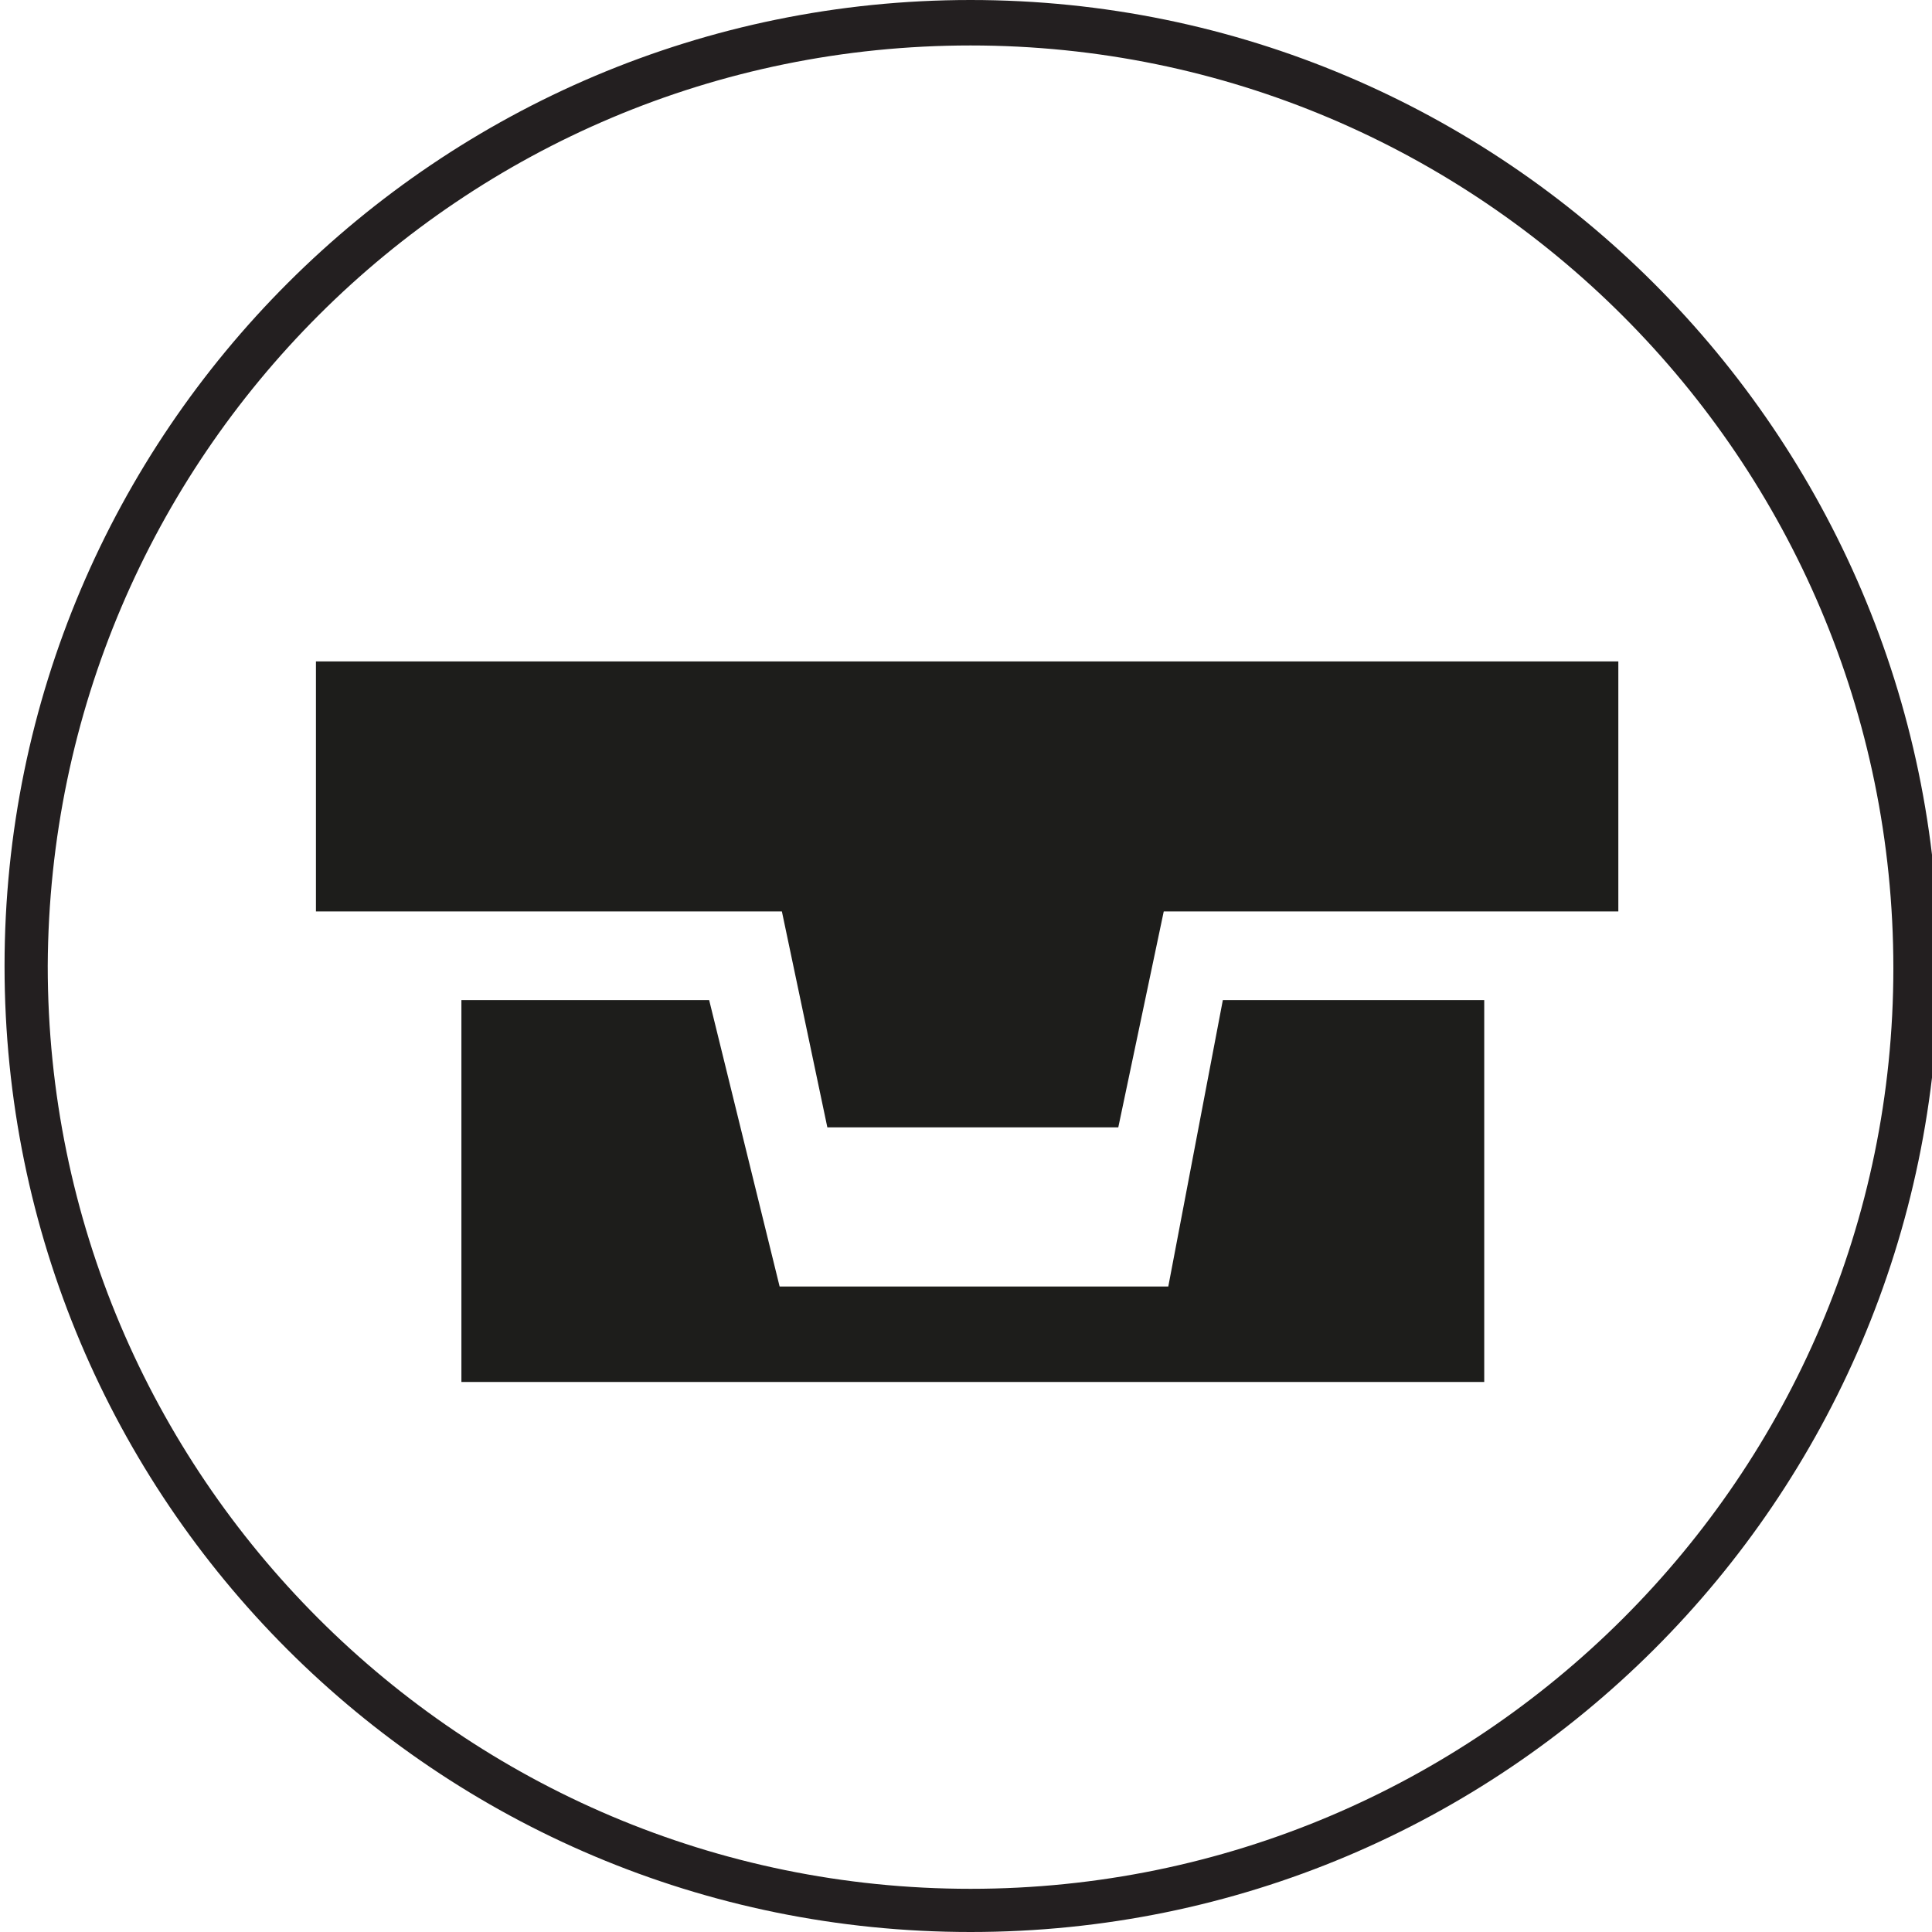
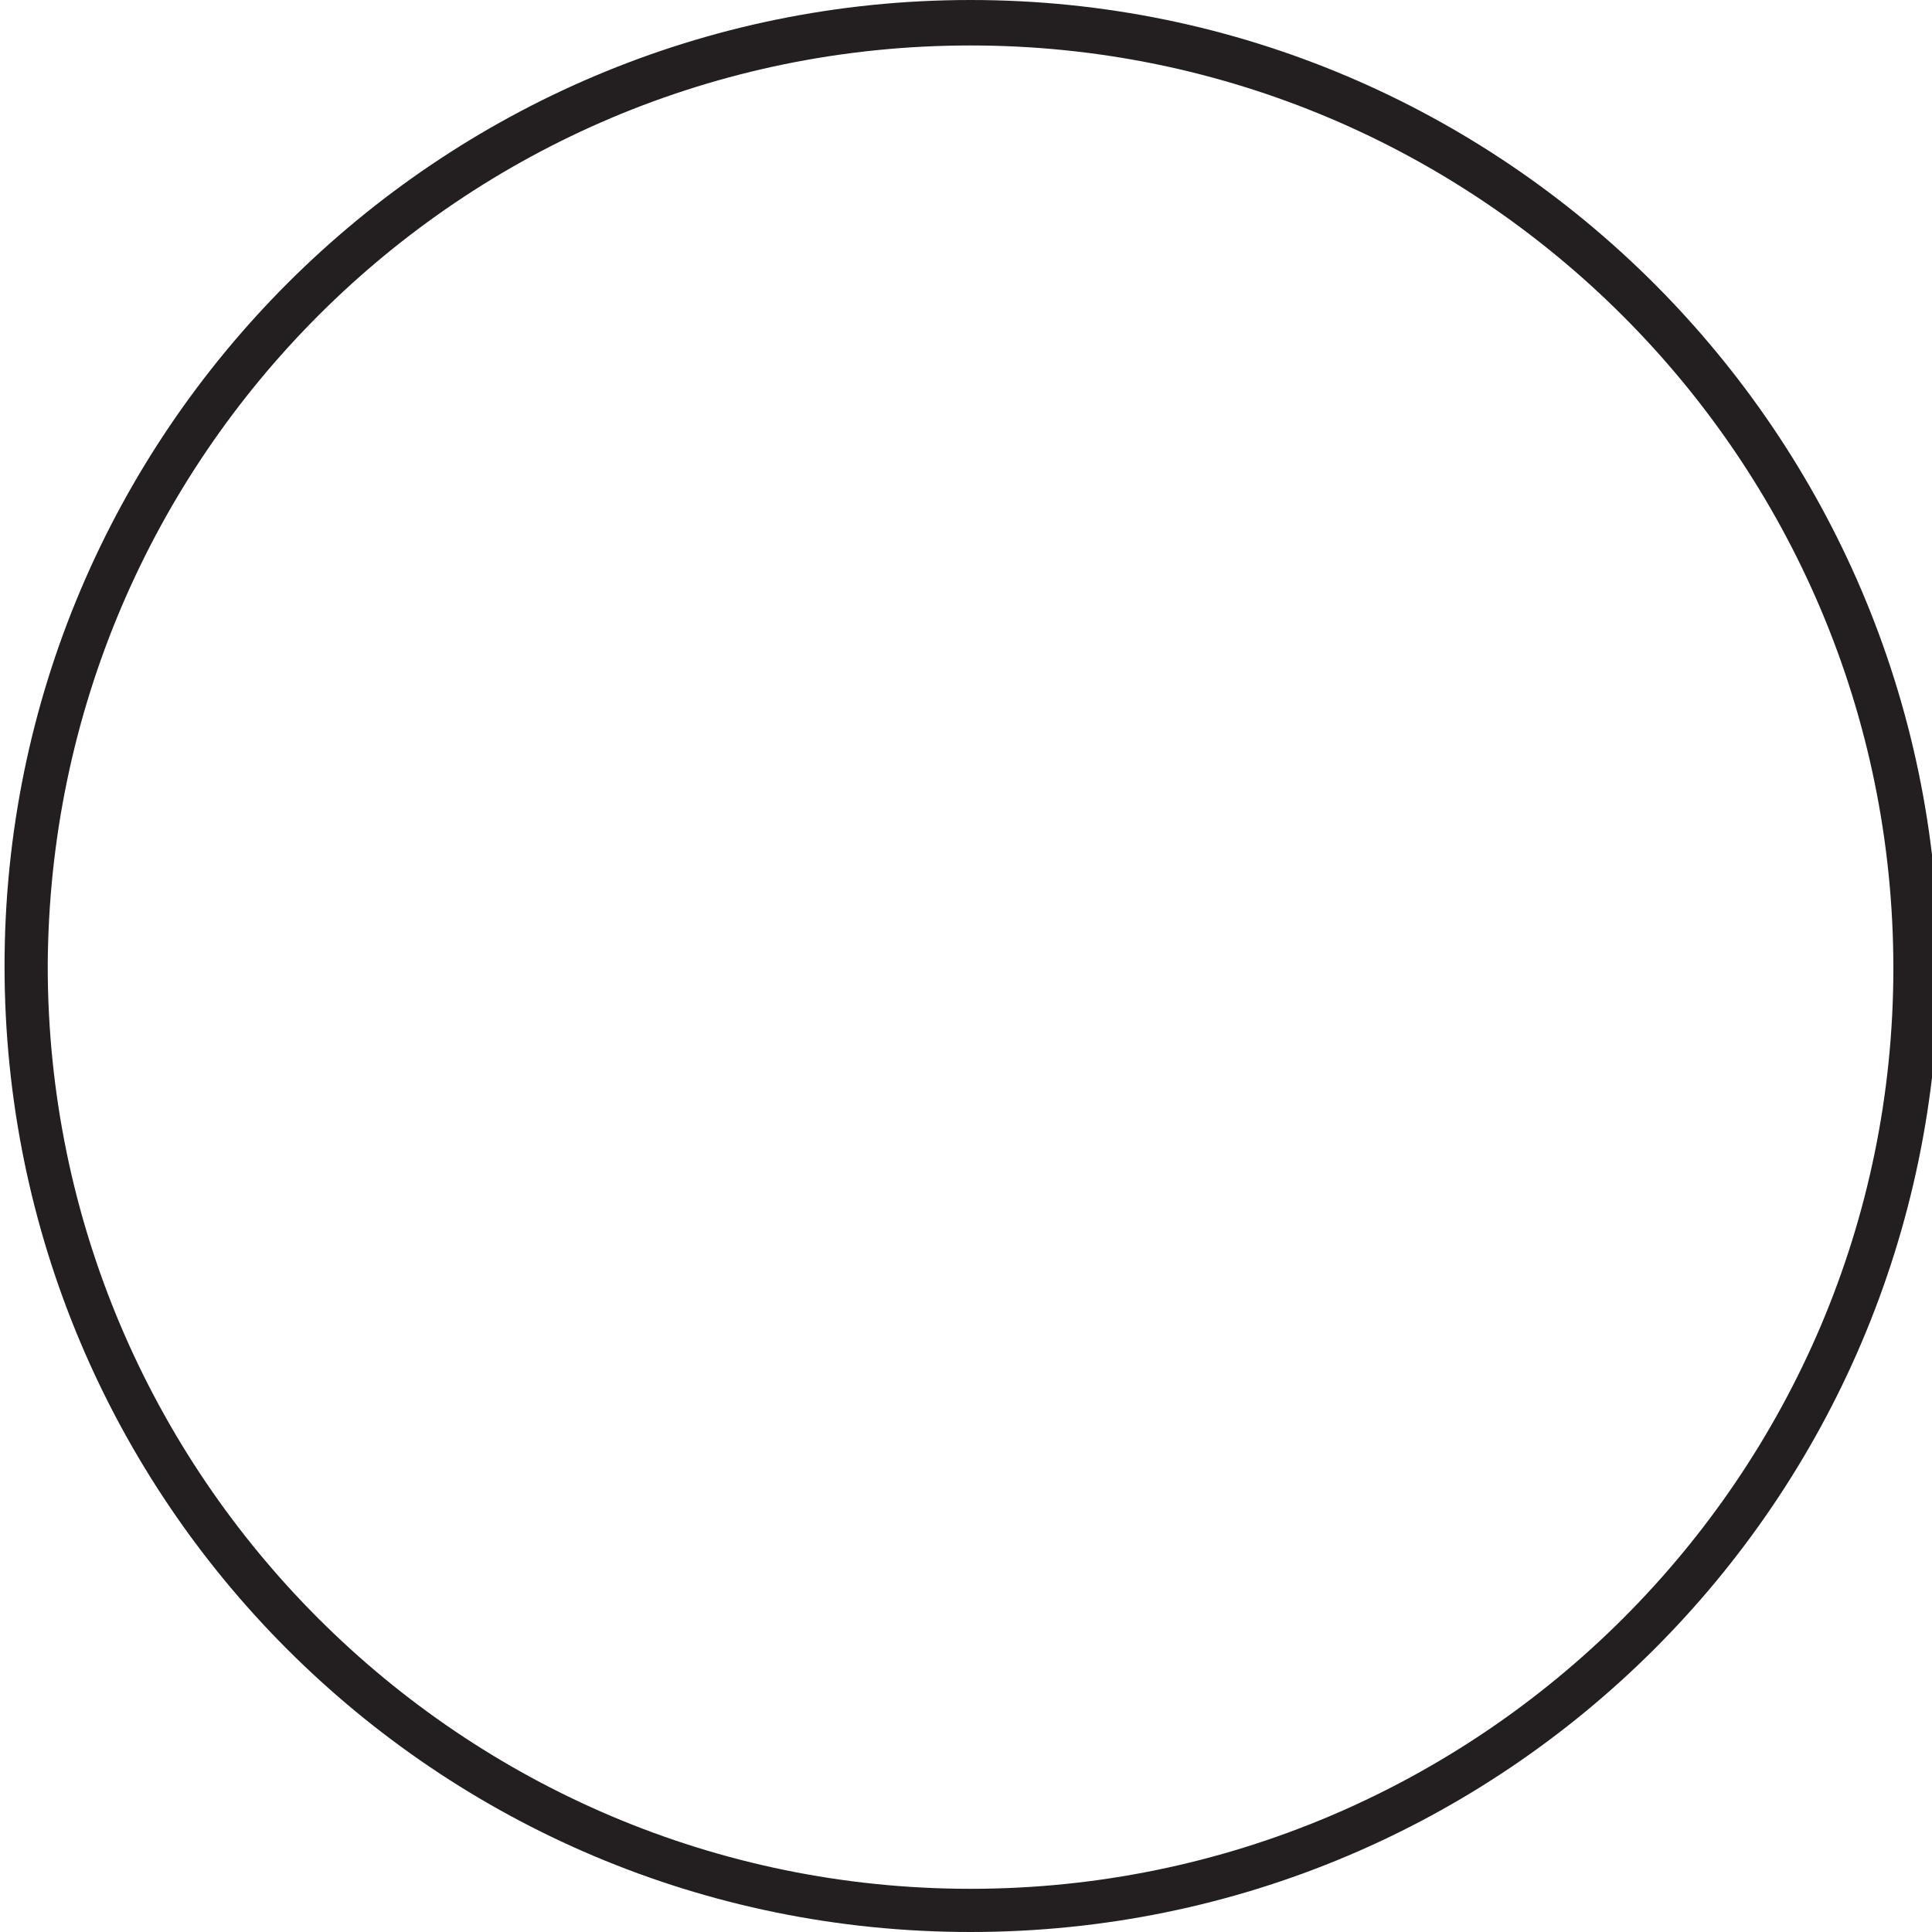
<svg xmlns="http://www.w3.org/2000/svg" version="1.1" id="Capa_1" x="0px" y="0px" viewBox="0 0 85 85" style="enable-background:new 0 0 85 85;" xml:space="preserve">
  <style type="text/css">
	.st0{fill:#231F20;}
	.st1{fill:#1D1D1B;}
</style>
  <path class="st0" d="M42.7,0C19.3,0,0.2,19,0.2,42.5S19.2,85,42.7,85s42.5-19,42.6-42.5c0,0,0,0,0,0C85.2,19.1,66.2,0,42.7,0z   M42.7,83.1c-22.4,0-40.6-18.2-40.6-40.6C2.2,20.1,20.3,2,42.7,2c22.4,0,40.6,18.2,40.6,40.6c0,0,0,0,0,0  C83.3,64.9,65.1,83.1,42.7,83.1z" />
  <g>
-     <polygon class="st1" points="71.2,29.1 13.9,29.1 13.9,40.1 34.4,40.1 36.4,49.6 49.2,49.6 51.2,40.1 71.2,40.1  " />
    <g>
-       <polygon class="st1" points="53.8,44 51.4,56.6 34.3,56.6 31.2,44 20.3,44 20.3,60.8 65.3,60.8 65.3,44   " />
-     </g>
+       </g>
  </g>
</svg>